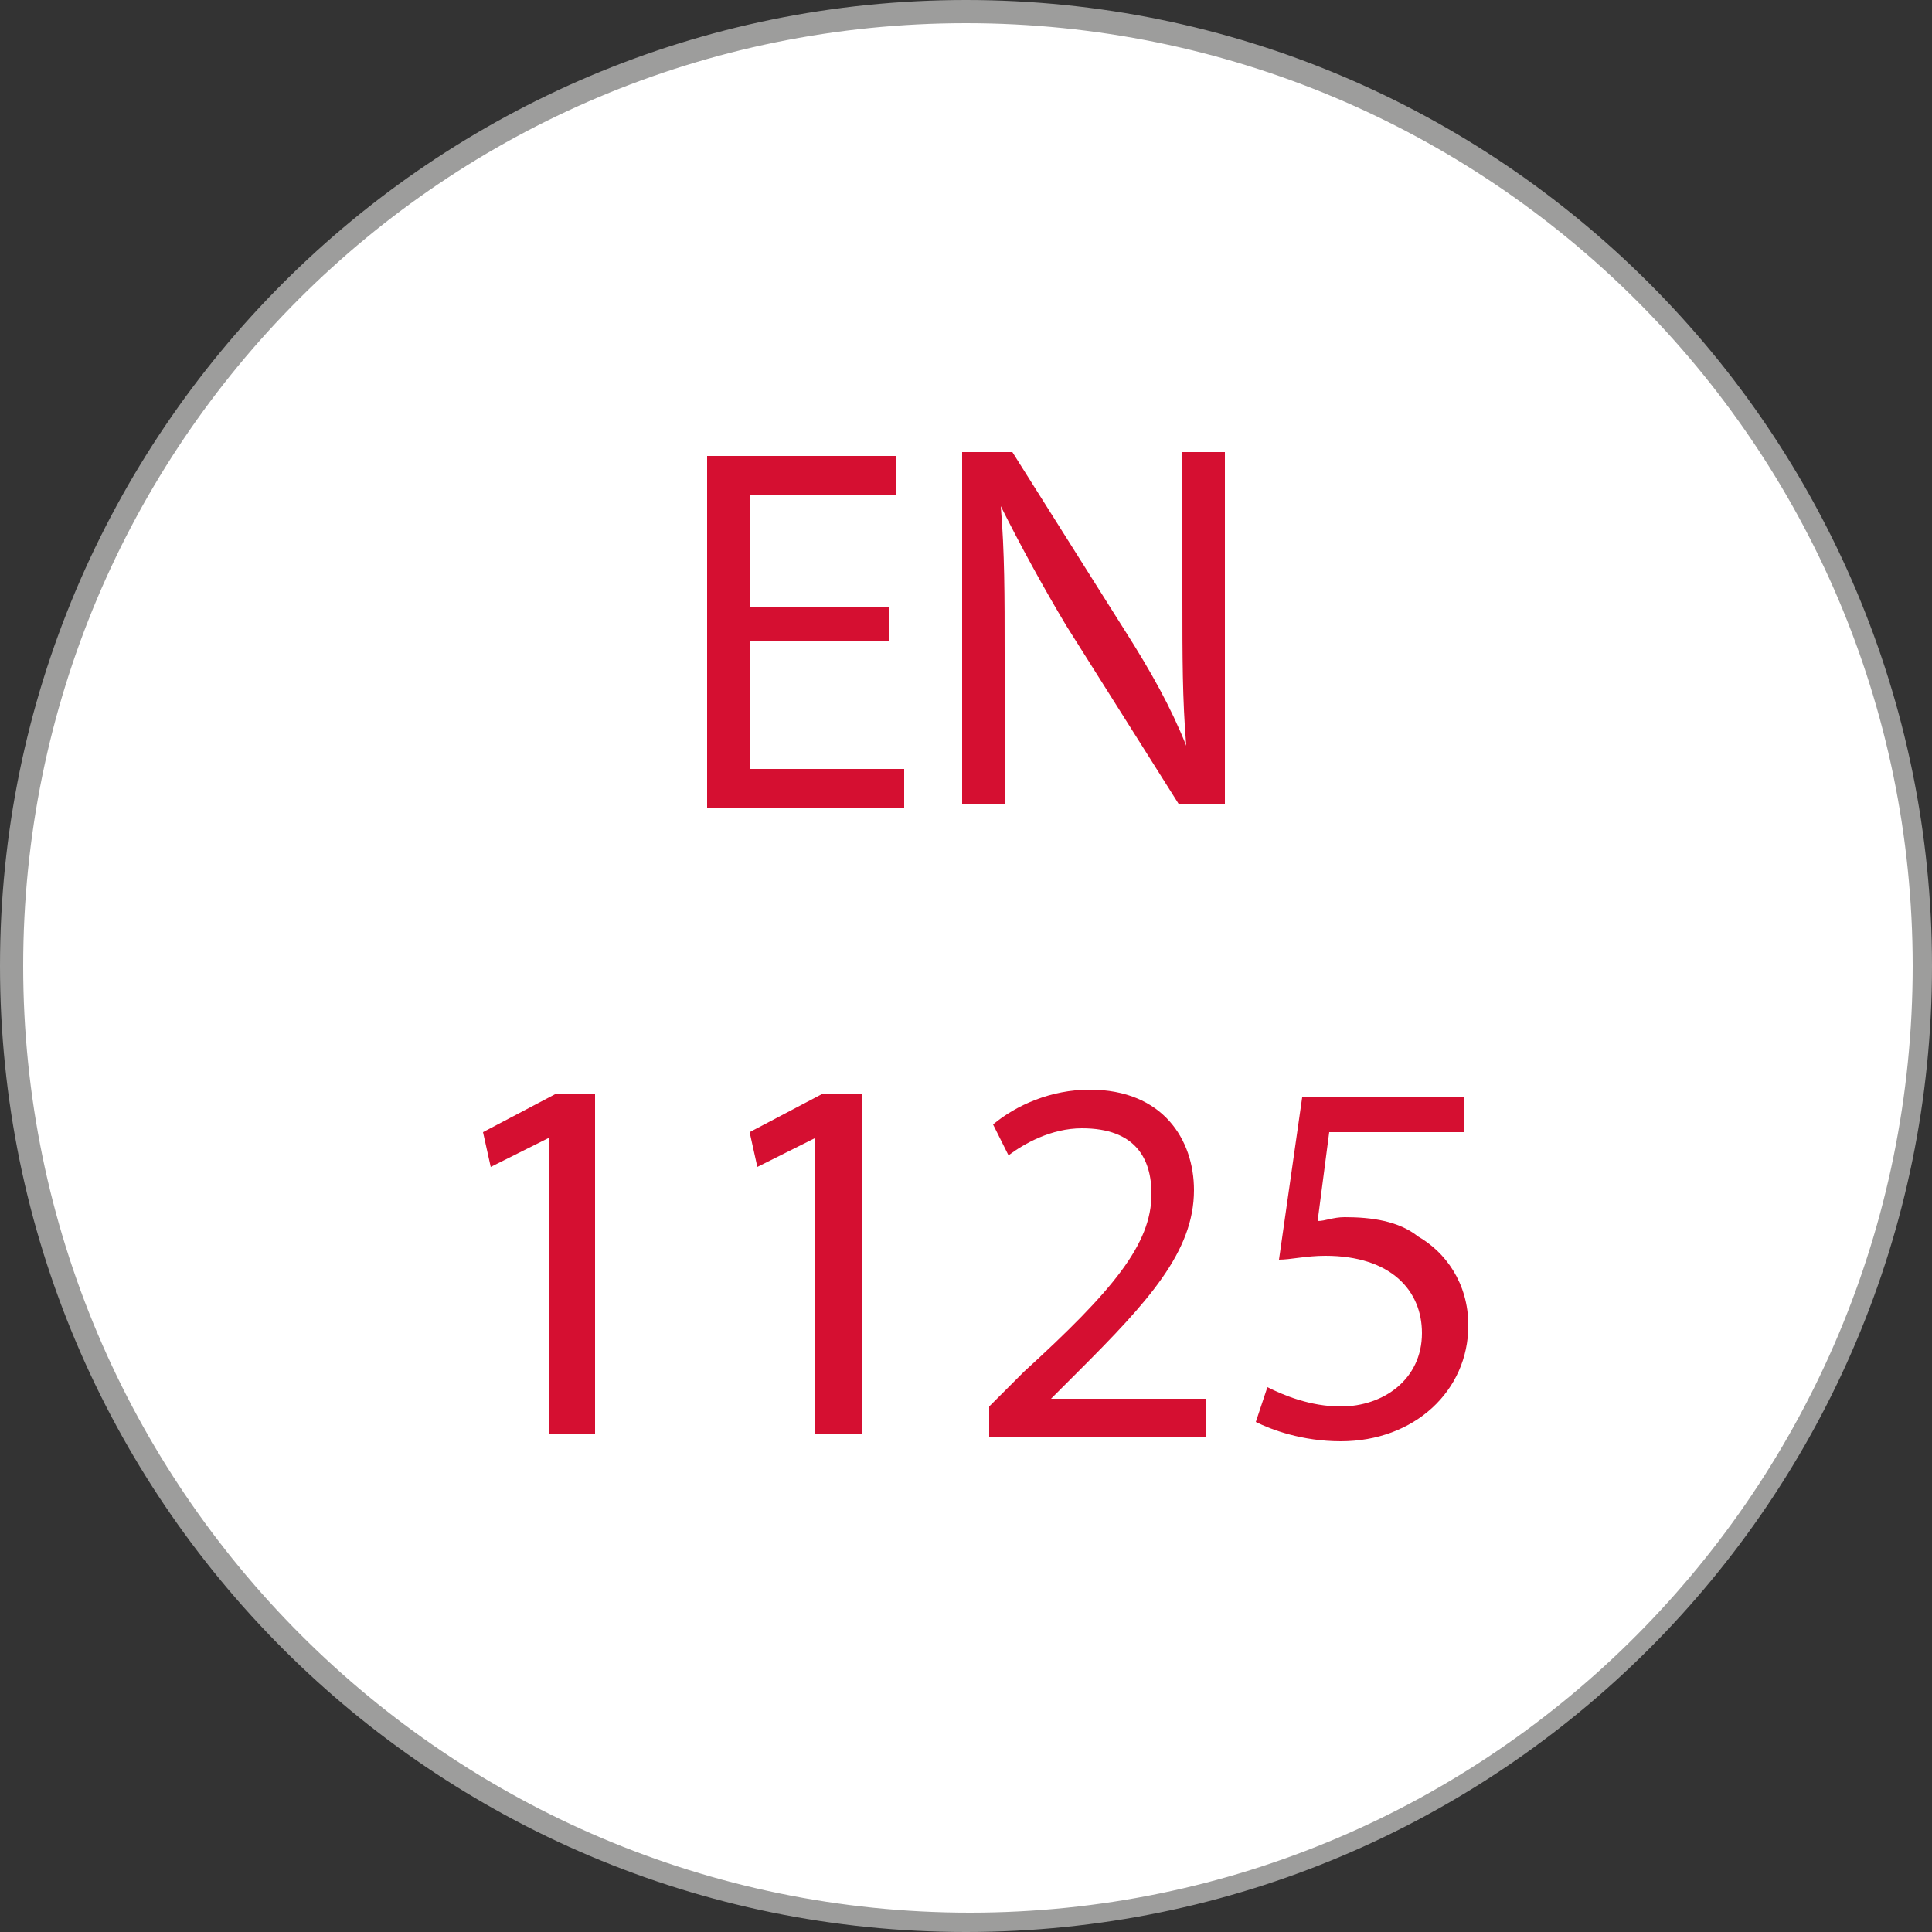
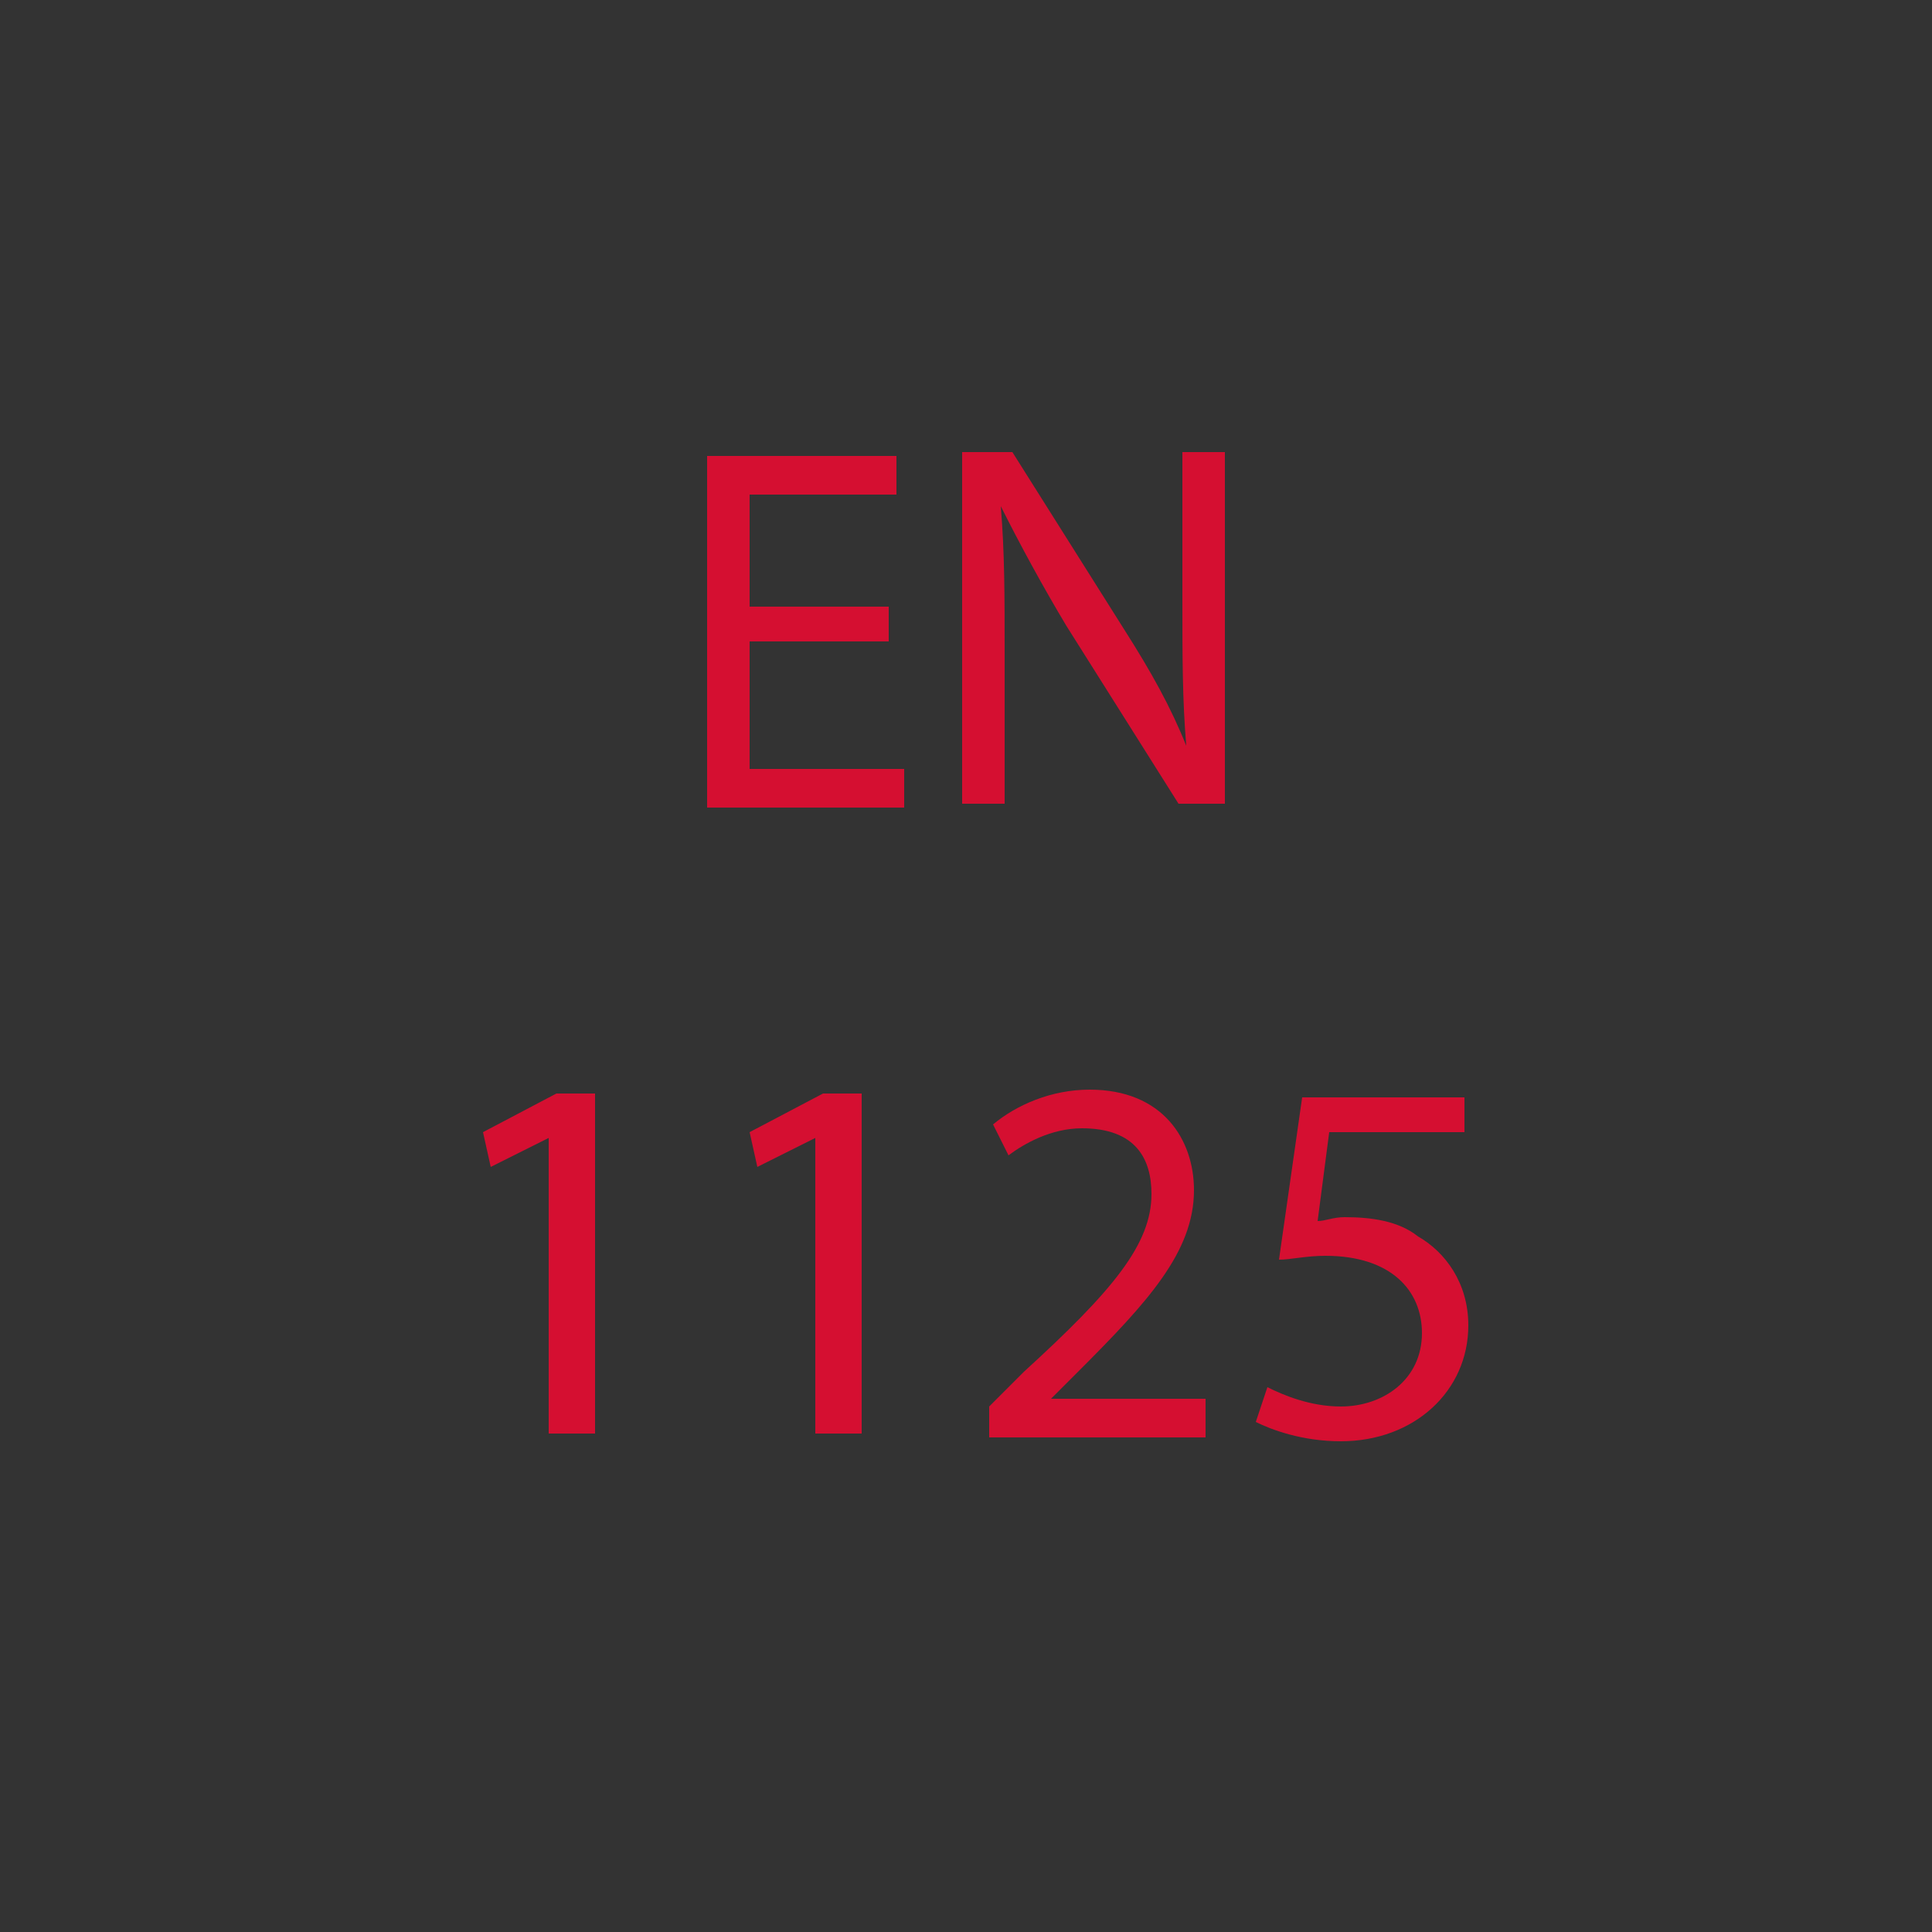
<svg xmlns="http://www.w3.org/2000/svg" version="1.1" id="Layer_1" x="0" y="0" viewBox="0 0 50 50" style="enable-background:new 0 0 50 50" xml:space="preserve">
  <rect x="0" y="0" width="50" height="50" fill="#333333" stroke="none" />
  <style>.st0{fill-rule:evenodd;clip-rule:evenodd;fill:#fff}.st2{fill:#d50f31}</style>
-   <path class="st0" d="M.3 25C.3 11.3 11.3.3 25 .3S49.7 11.4 49.7 25c0 13.7-11.1 24.7-24.7 24.7C11.3 49.7.3 38.7.3 25" />
-   <path class="st0" d="M.3 25C.3 11.3 11.3.3 25 .3S49.7 11.4 49.7 25c0 13.7-11.1 24.7-24.7 24.7C11.3 49.7.3 38.7.3 25" />
-   <path d="M25 50C11.2 50 0 38.8 0 25S11.2 0 25 0s25 11.2 25 25-11.2 25-25 25M25 .6C11.5.6.6 11.5.6 25c0 13.5 11 24.5 24.5 24.5s24.4-11 24.4-24.5S38.5.6 25 .6" style="fill:#9d9d9c" />
  <path class="st2" d="M23 16.6h-3.6v3.3h4v1h-5.1v-9.1h4.9v1h-3.8v2.9H23v.9zM24.9 20.8v-9.1h1.3l2.9 4.6c.7 1.1 1.2 2 1.6 3-.1-1.2-.1-2.3-.1-3.8v-3.8h1.1v9.1h-1.2l-2.9-4.6c-.6-1-1.2-2.1-1.7-3.1.1 1.2.1 2.3.1 3.8v3.9h-1.1zM14.3 29.4l-1.6.8-.2-.9 1.9-1h1v8.8h-1.2v-7.7zM21.2 29.4l-1.6.8-.2-.9 1.9-1h1v8.8h-1.2v-7.7zM25.6 37.1v-.7l.9-.9c2.3-2.1 3.3-3.3 3.3-4.6 0-.9-.4-1.7-1.8-1.7-.8 0-1.5.4-1.9.7l-.4-.8c.6-.5 1.5-.9 2.5-.9 1.9 0 2.7 1.3 2.7 2.6 0 1.6-1.2 2.9-3 4.7l-.7.7h4v1h-5.6zM37.8 29.3h-3.4l-.3 2.3c.2 0 .4-.1.7-.1.7 0 1.4.1 1.9.5.7.4 1.3 1.2 1.3 2.3 0 1.7-1.4 3-3.3 3-1 0-1.8-.3-2.2-.5l.3-.9c.4.2 1.1.5 1.9.5 1.1 0 2.1-.7 2.1-1.9 0-1.1-.8-2-2.5-2-.5 0-.9.1-1.2.1l.6-4.2h4.2v.9z" />
</svg>